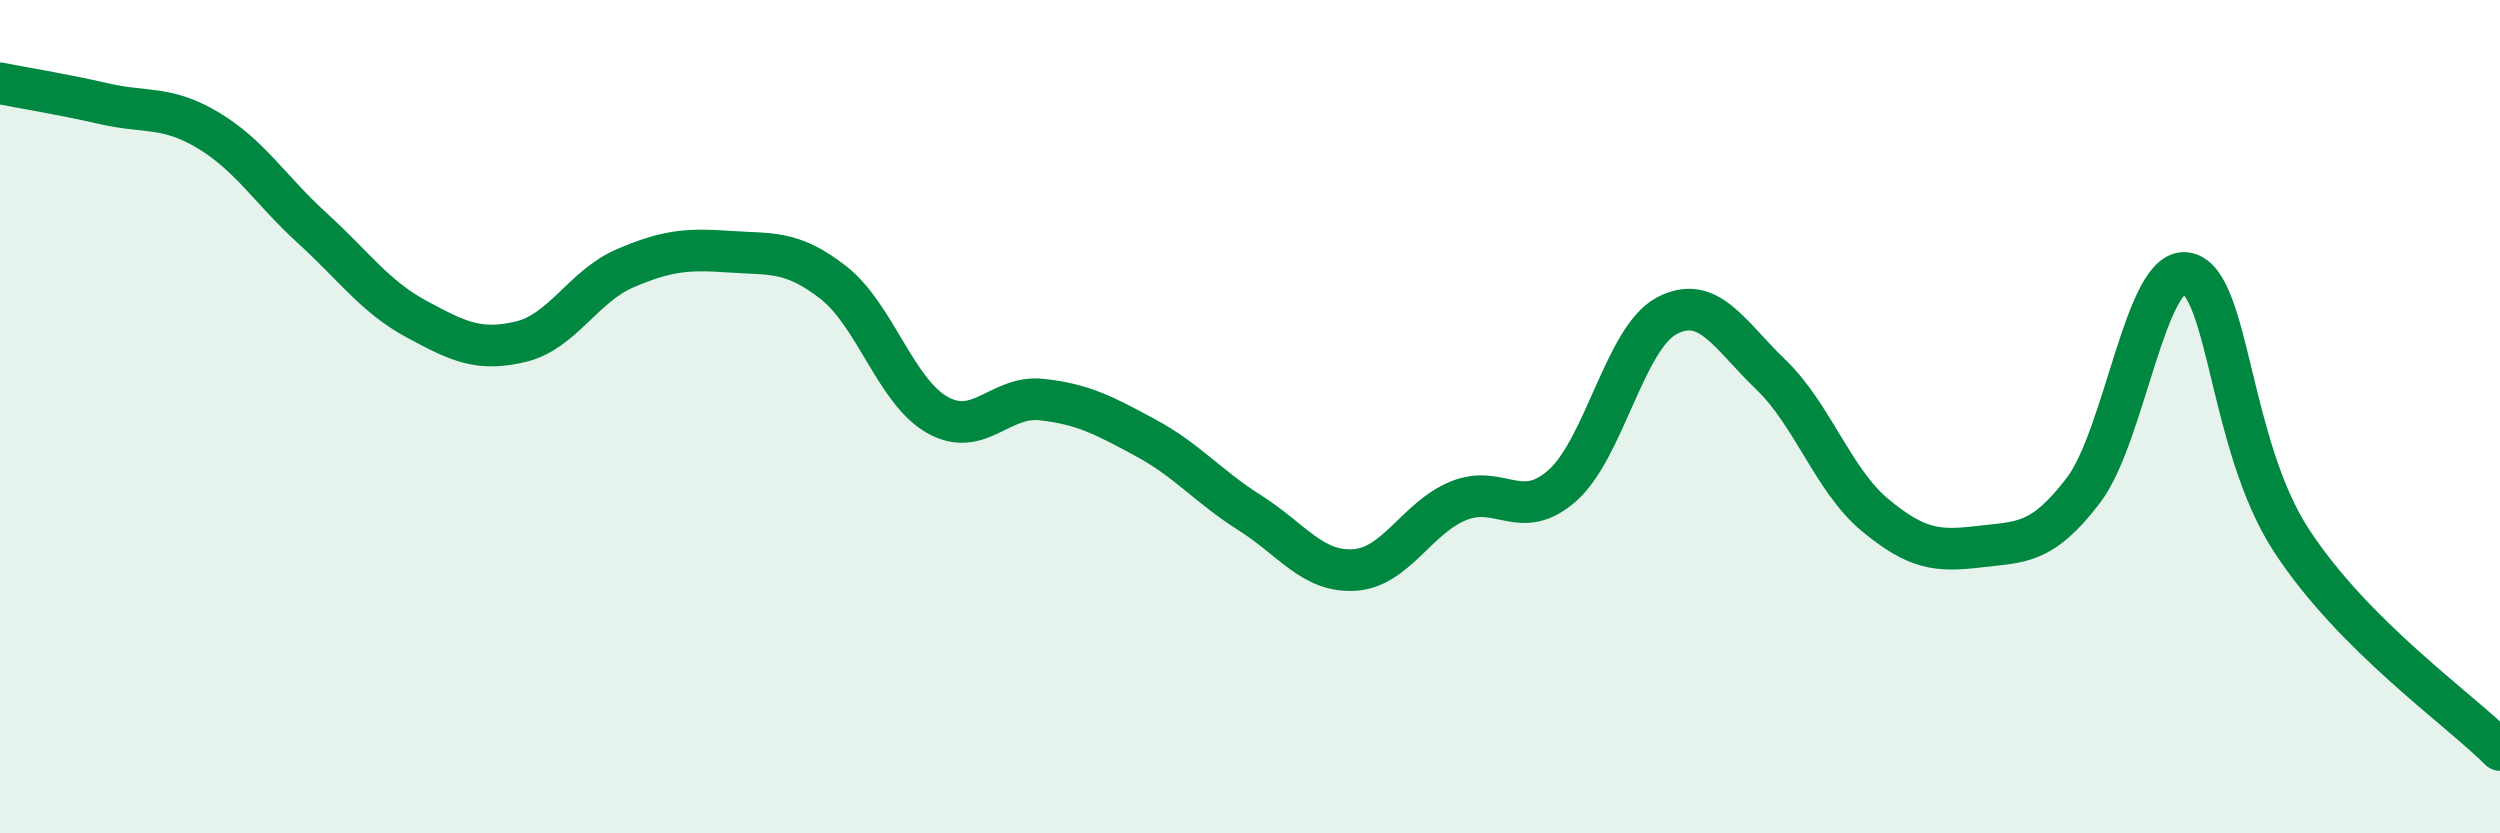
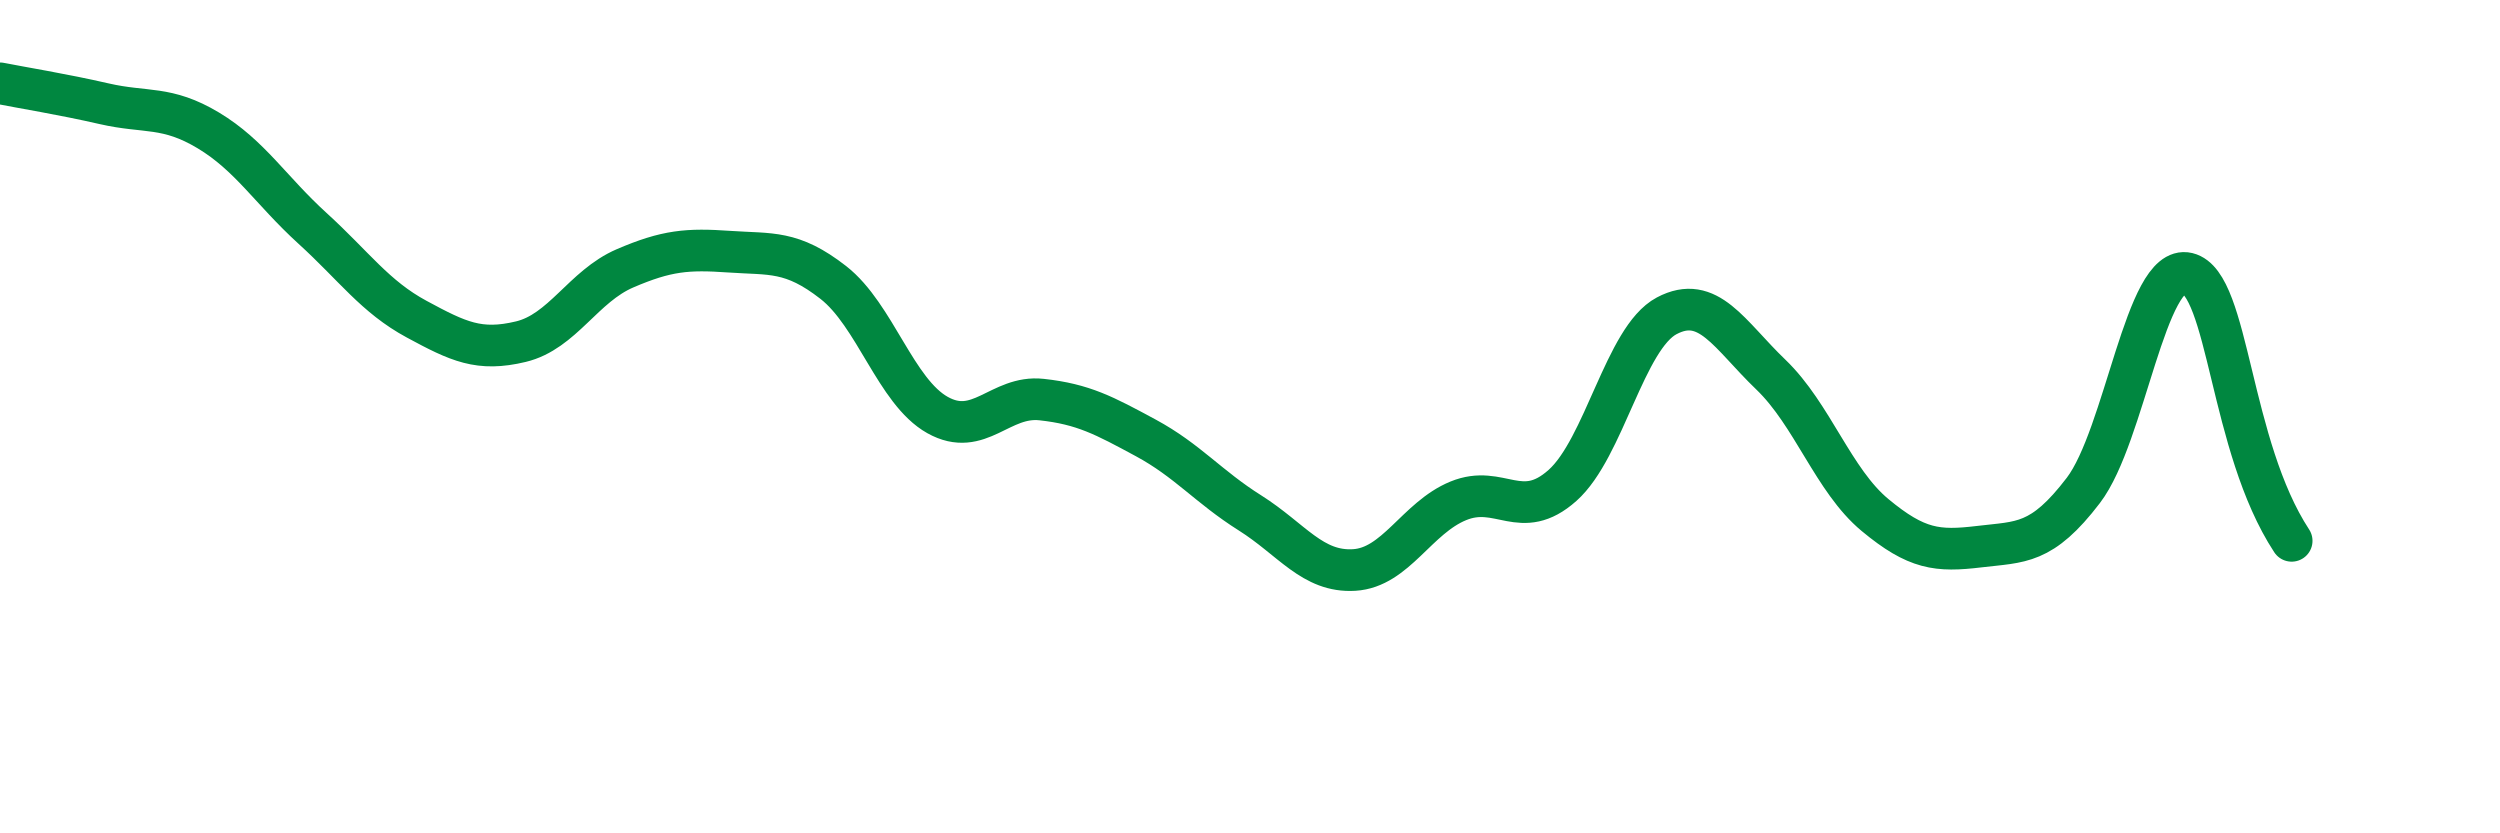
<svg xmlns="http://www.w3.org/2000/svg" width="60" height="20" viewBox="0 0 60 20">
-   <path d="M 0,2 C 0.5,2.1 1.5,2.26 2.5,2.49 C 3.5,2.72 4,2.53 5,3.13 C 6,3.73 6.5,4.57 7.5,5.48 C 8.5,6.39 9,7.12 10,7.66 C 11,8.2 11.5,8.44 12.5,8.2 C 13.5,7.96 14,6.87 15,6.44 C 16,6.01 16.5,5.97 17.5,6.04 C 18.5,6.11 19,6 20,6.78 C 21,7.56 21.5,9.4 22.5,9.96 C 23.5,10.52 24,9.48 25,9.59 C 26,9.7 26.5,9.97 27.5,10.51 C 28.5,11.05 29,11.68 30,12.31 C 31,12.94 31.5,13.74 32.5,13.68 C 33.5,13.62 34,12.43 35,12.02 C 36,11.61 36.5,12.54 37.5,11.65 C 38.5,10.76 39,8.11 40,7.58 C 41,7.05 41.5,8.03 42.5,8.99 C 43.5,9.95 44,11.53 45,12.36 C 46,13.19 46.5,13.24 47.5,13.12 C 48.5,13 49,13.08 50,11.77 C 51,10.46 51.5,6.32 52.5,6.56 C 53.5,6.8 53.5,10.69 55,12.98 C 56.5,15.27 59,17 60,18L60 20L0 20Z" fill="#008740" opacity="0.1" stroke-linecap="round" stroke-linejoin="round" />
-   <path d="M 0,2 C 0.5,2.1 1.5,2.26 2.5,2.49 C 3.5,2.72 4,2.53 5,3.13 C 6,3.73 6.5,4.57 7.5,5.48 C 8.5,6.39 9,7.12 10,7.66 C 11,8.2 11.5,8.44 12.5,8.2 C 13.5,7.96 14,6.87 15,6.44 C 16,6.01 16.5,5.97 17.5,6.04 C 18.5,6.11 19,6 20,6.78 C 21,7.56 21.5,9.4 22.5,9.96 C 23.5,10.52 24,9.48 25,9.59 C 26,9.7 26.5,9.97 27.5,10.51 C 28.5,11.05 29,11.68 30,12.31 C 31,12.94 31.5,13.74 32.5,13.68 C 33.5,13.62 34,12.43 35,12.02 C 36,11.61 36.5,12.54 37.5,11.65 C 38.5,10.76 39,8.11 40,7.58 C 41,7.05 41.5,8.03 42.5,8.99 C 43.5,9.95 44,11.53 45,12.36 C 46,13.19 46.5,13.24 47.5,13.12 C 48.5,13 49,13.08 50,11.77 C 51,10.46 51.5,6.32 52.5,6.56 C 53.5,6.8 53.5,10.69 55,12.98 C 56.5,15.27 59,17 60,18" stroke="#008740" stroke-width="1" fill="none" stroke-linecap="round" stroke-linejoin="round" />
+   <path d="M 0,2 C 0.5,2.1 1.5,2.26 2.5,2.49 C 3.5,2.72 4,2.53 5,3.13 C 6,3.73 6.5,4.57 7.5,5.48 C 8.5,6.39 9,7.12 10,7.66 C 11,8.2 11.5,8.44 12.5,8.2 C 13.5,7.96 14,6.87 15,6.44 C 16,6.01 16.5,5.97 17.5,6.04 C 18.5,6.11 19,6 20,6.78 C 21,7.56 21.5,9.4 22.5,9.96 C 23.5,10.52 24,9.48 25,9.59 C 26,9.7 26.5,9.97 27.5,10.51 C 28.5,11.05 29,11.68 30,12.31 C 31,12.94 31.5,13.74 32.5,13.68 C 33.5,13.62 34,12.43 35,12.02 C 36,11.61 36.5,12.54 37.5,11.65 C 38.5,10.76 39,8.11 40,7.58 C 41,7.05 41.5,8.03 42.5,8.99 C 43.5,9.95 44,11.53 45,12.36 C 46,13.19 46.5,13.24 47.5,13.12 C 48.5,13 49,13.08 50,11.77 C 51,10.46 51.5,6.32 52.5,6.56 C 53.5,6.8 53.5,10.69 55,12.98 " stroke="#008740" stroke-width="1" fill="none" stroke-linecap="round" stroke-linejoin="round" />
</svg>